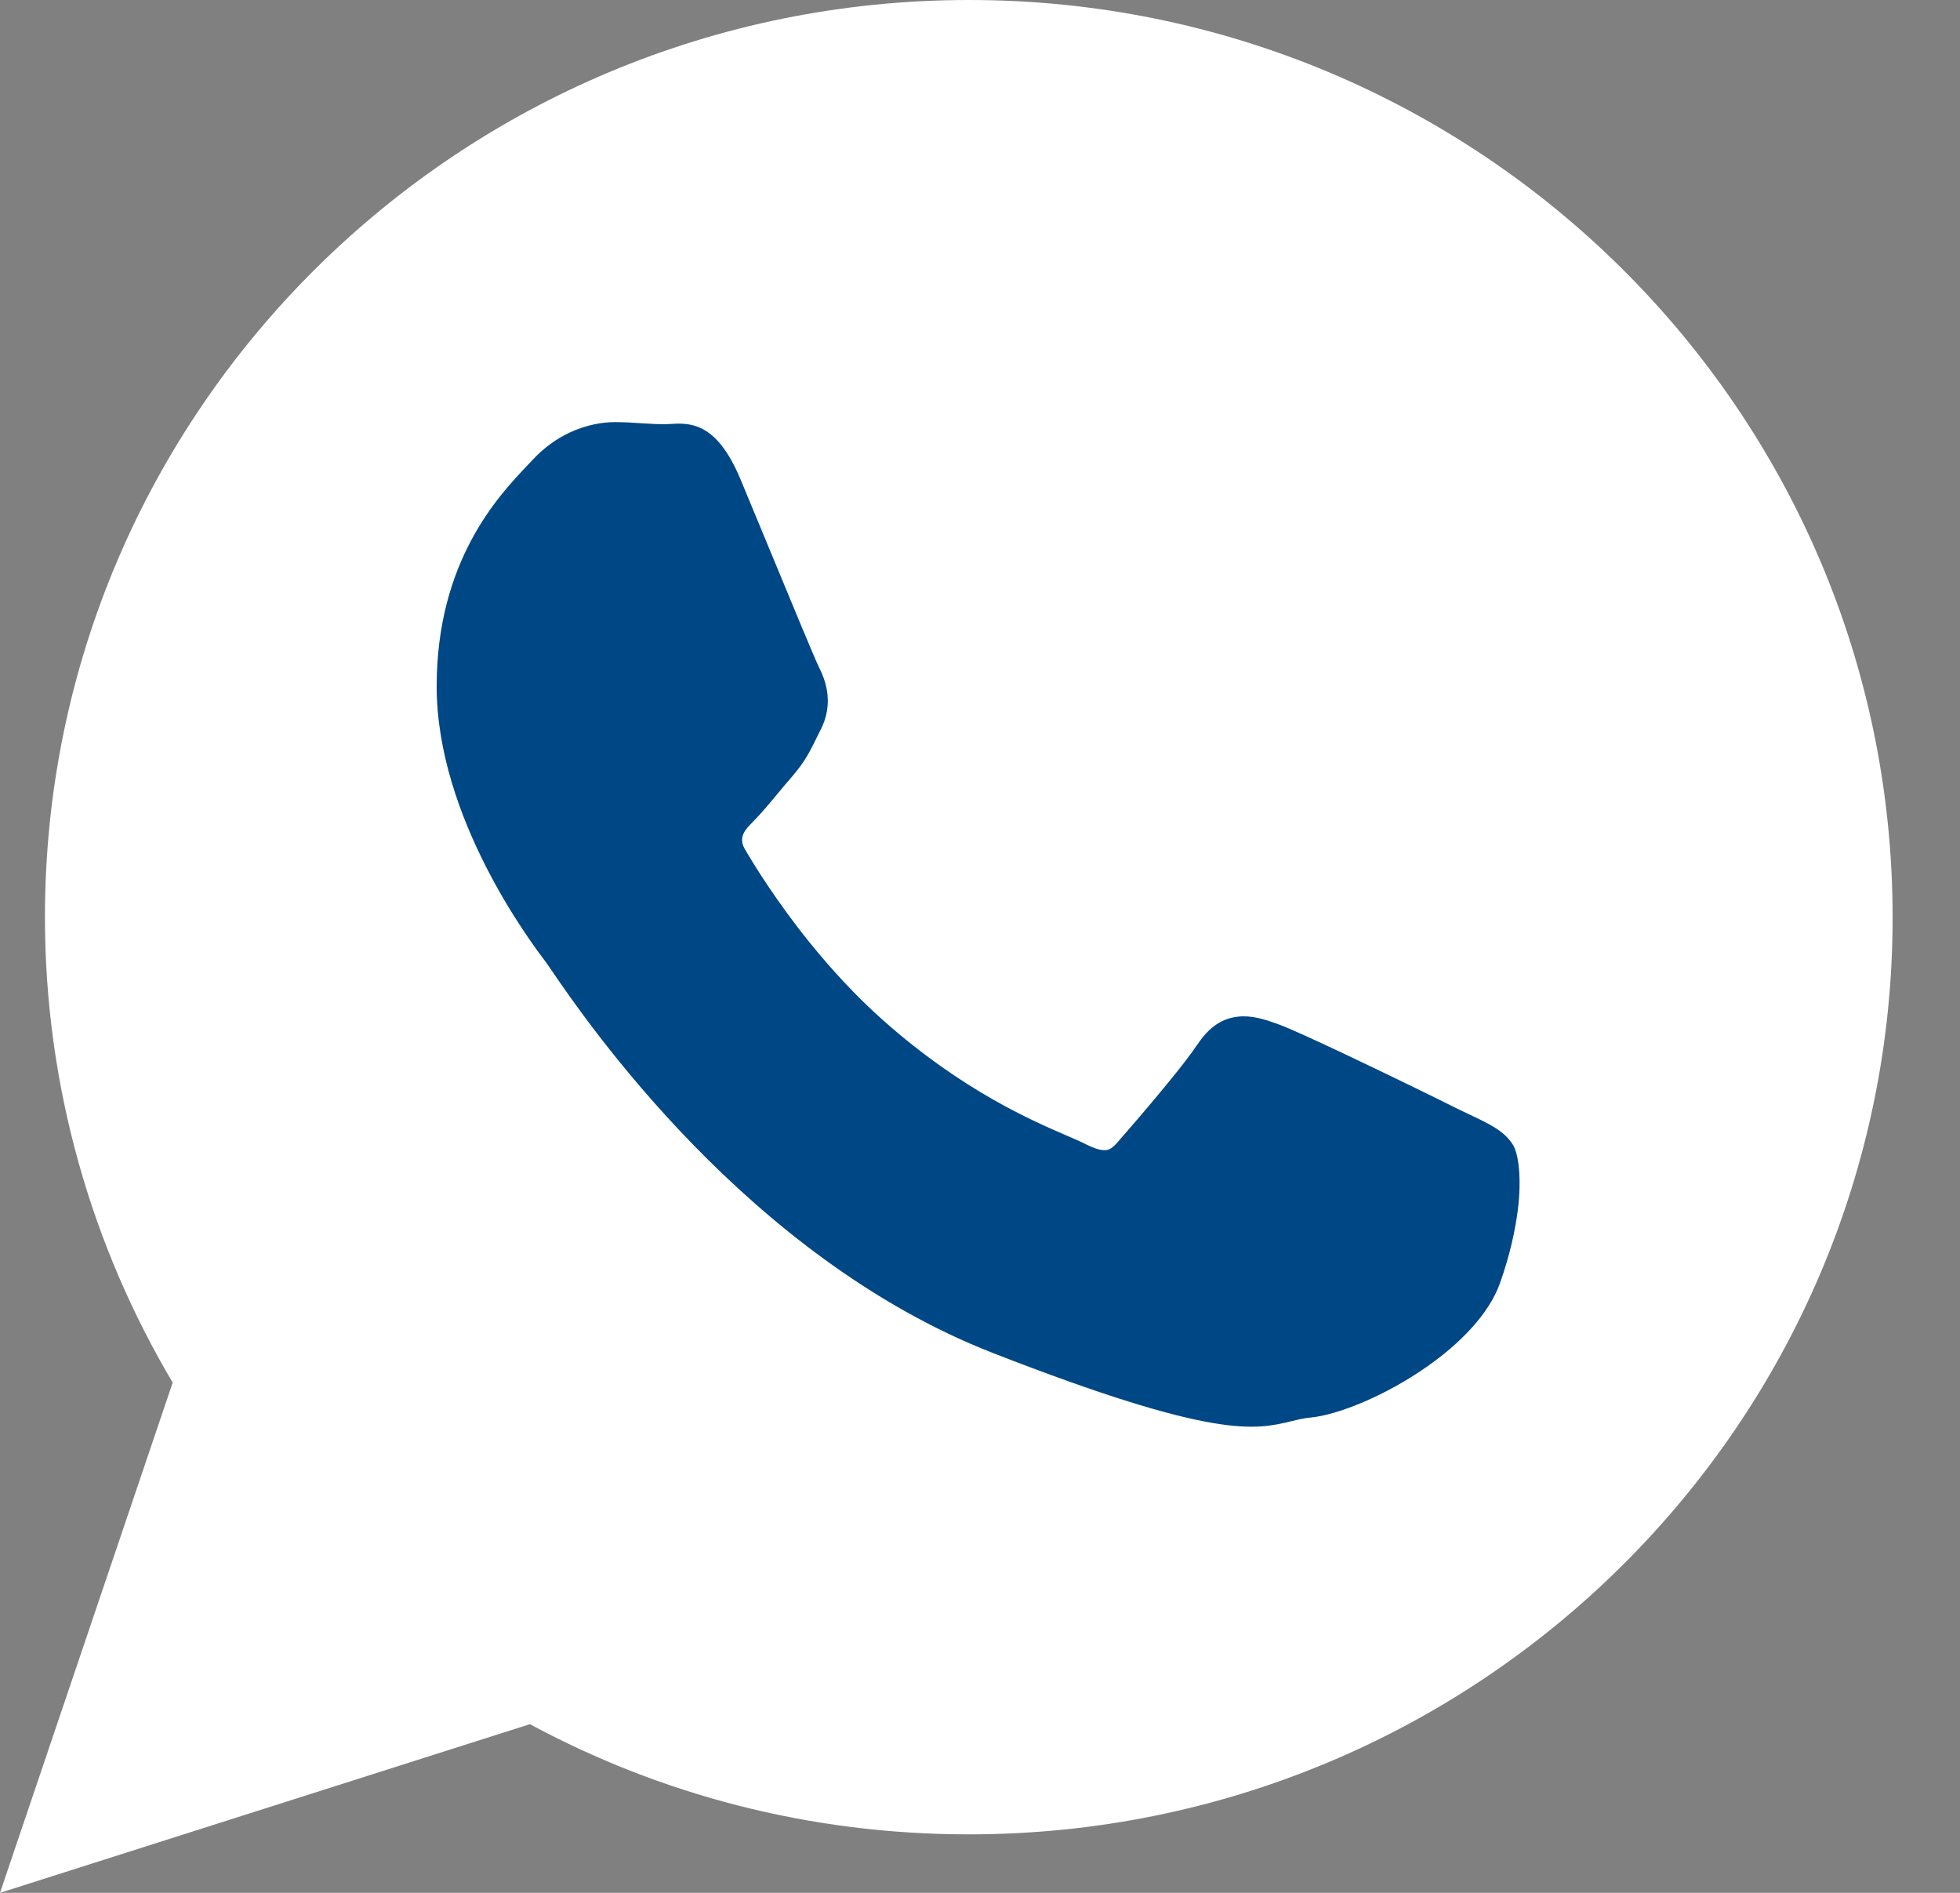
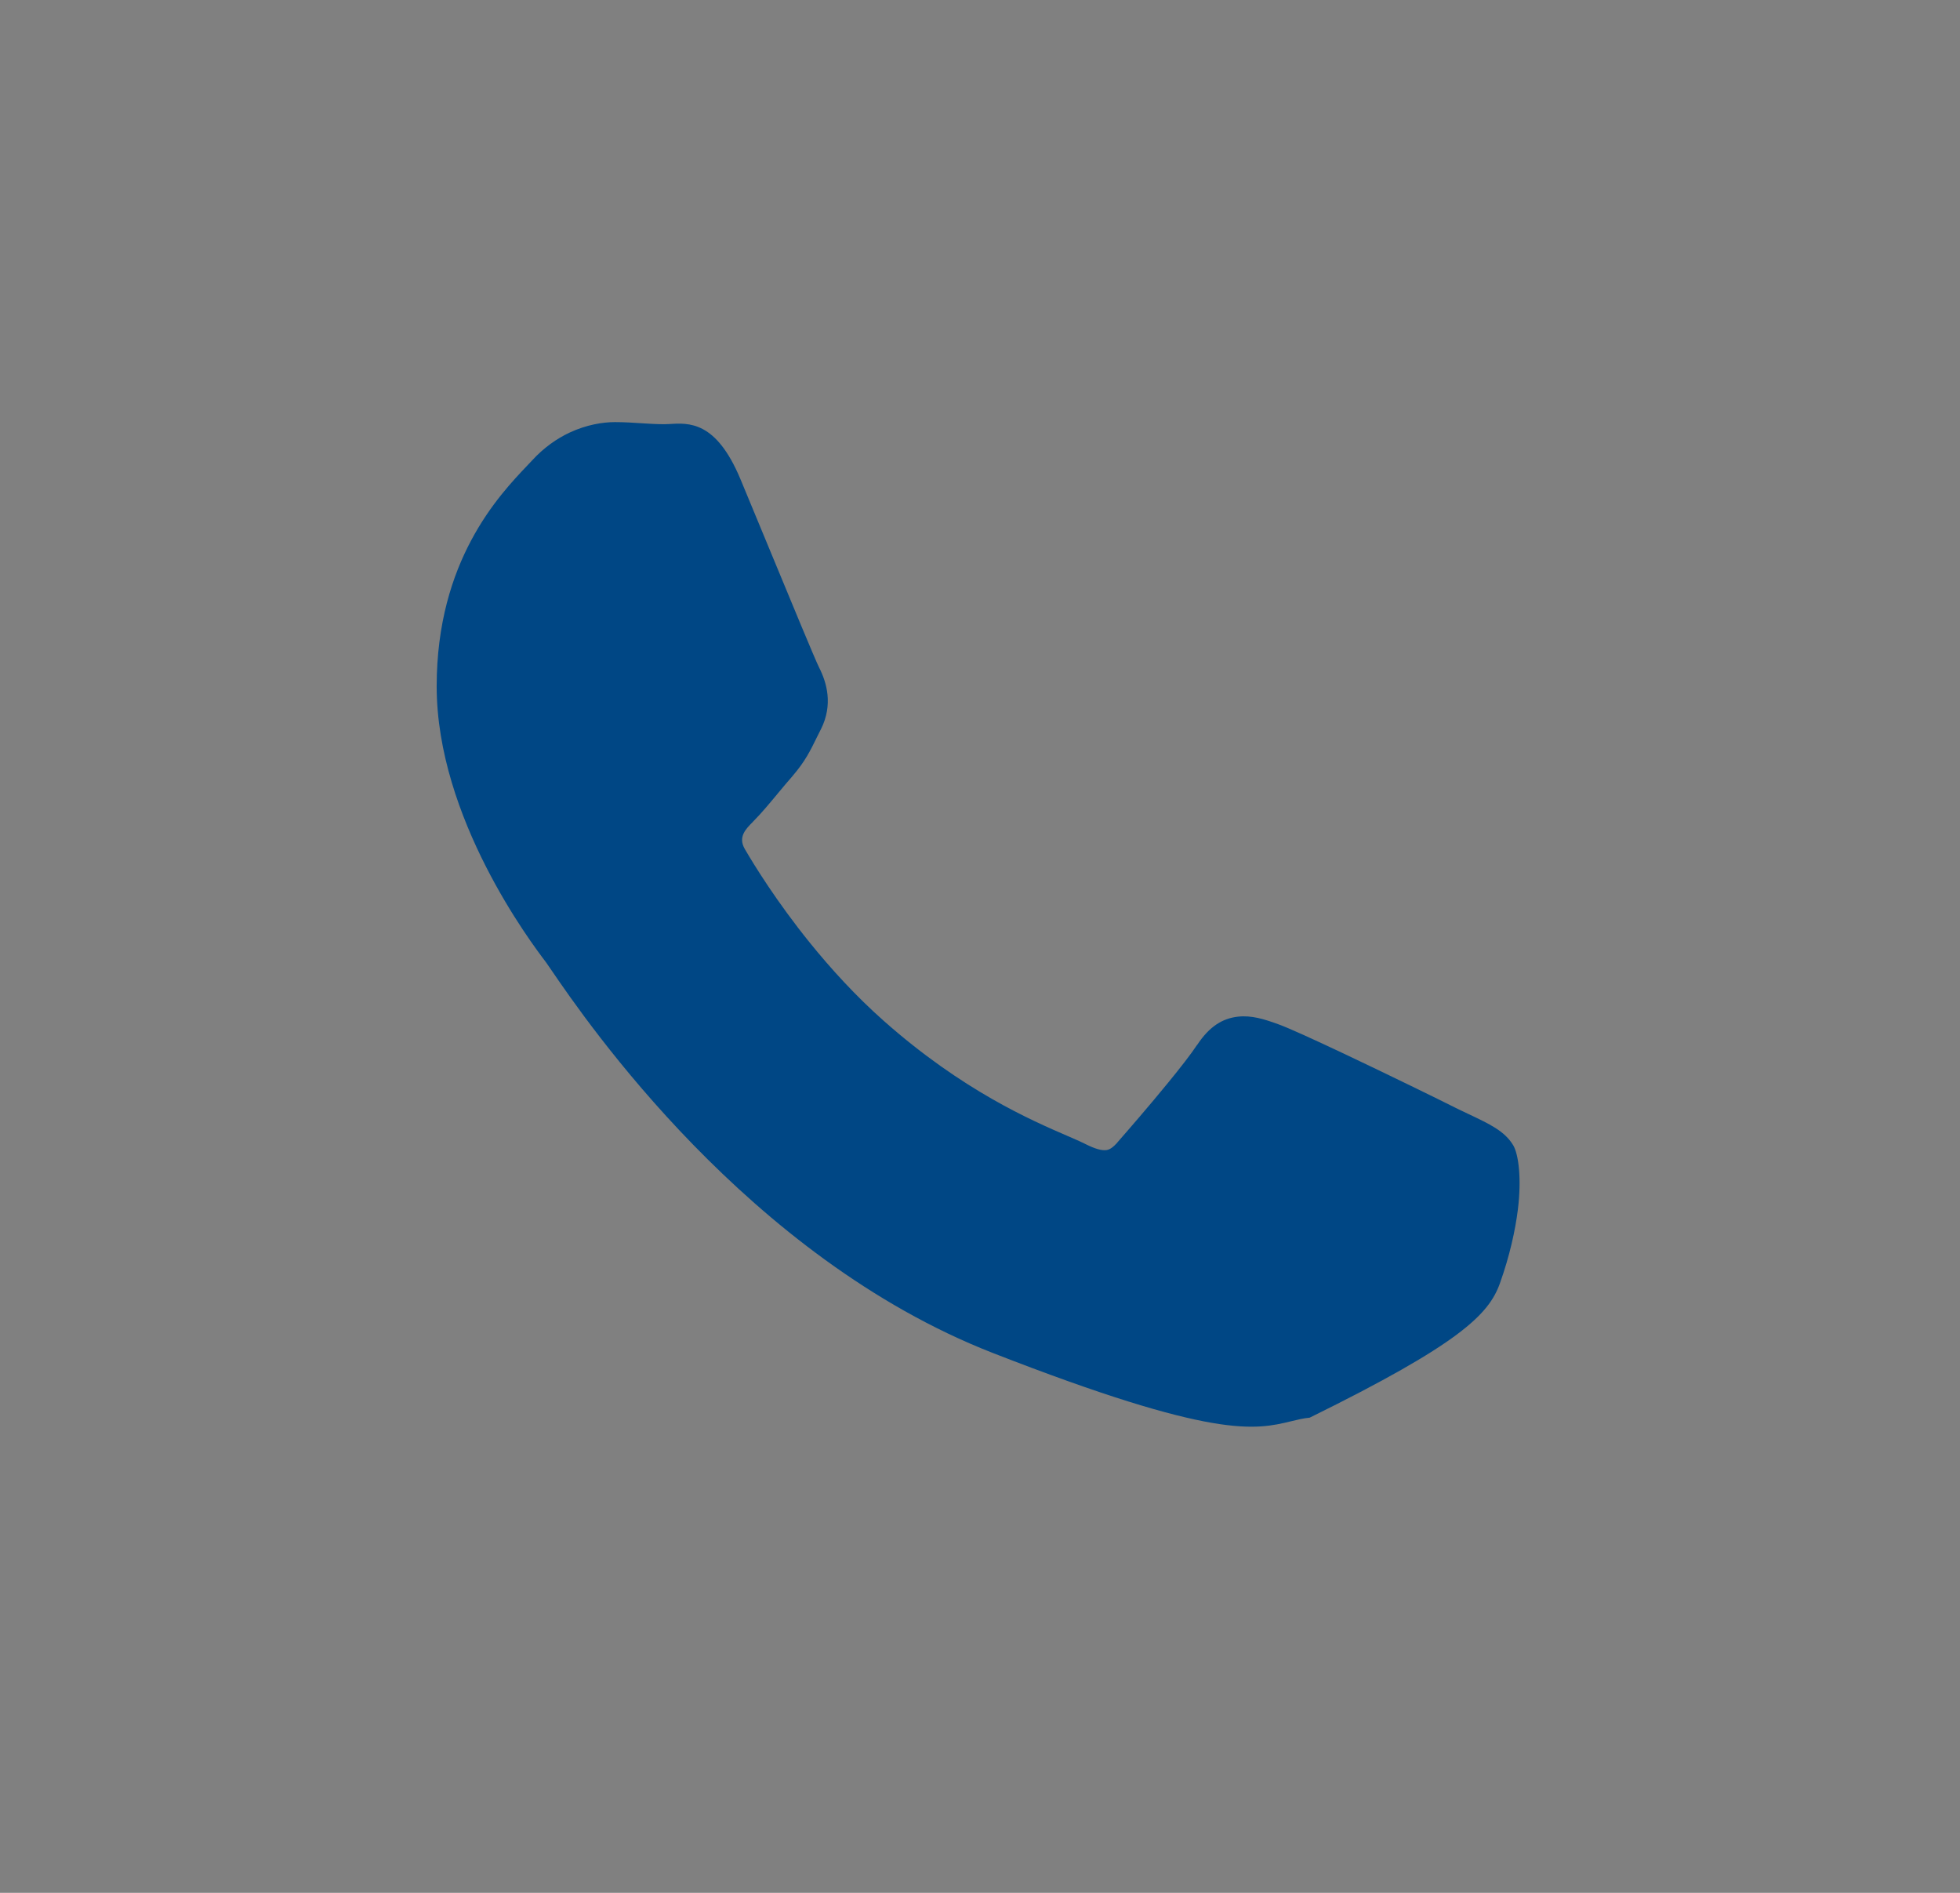
<svg xmlns="http://www.w3.org/2000/svg" width="29" height="28" viewBox="0 0 29 28" fill="none">
  <rect x="0" y="0" width="29" height="28" fill="#808080" stroke="none" />
-   <path fill-rule="evenodd" clip-rule="evenodd" d="M28.003 13.571C28.003 9.824 26.474 6.431 24 3.975C21.527 1.519 18.111 0 14.339 0C10.563 0 7.146 1.518 4.671 3.973C2.196 6.428 0.665 9.82 0.665 13.566C0.665 14.823 0.839 16.043 1.164 17.203C1.486 18.355 1.958 19.445 2.555 20.452L0.187 27.447L0 28L0.556 27.823L7.84 25.505C8.804 26.024 9.836 26.431 10.919 26.708C12.011 26.987 13.155 27.135 14.334 27.135C18.108 27.135 21.524 25.617 23.998 23.162C26.473 20.707 28.003 17.315 28.003 13.571L28.003 13.571Z" fill="white" />
-   <path fill-rule="evenodd" clip-rule="evenodd" d="M12.116 9.867C12.056 9.746 11.71 8.909 11.391 8.138C11.187 7.645 10.992 7.175 10.954 7.084C10.594 6.227 10.197 6.253 9.892 6.273C9.872 6.274 9.853 6.275 9.827 6.275C9.721 6.275 9.616 6.269 9.508 6.262C9.372 6.253 9.232 6.244 9.099 6.244C8.922 6.244 8.682 6.281 8.428 6.399C8.241 6.487 8.047 6.62 7.869 6.815C7.844 6.842 7.824 6.863 7.803 6.885C7.381 7.329 6.461 8.296 6.461 10.153C6.461 12.101 7.866 13.954 8.072 14.226L8.071 14.226L8.073 14.229L8.076 14.231C8.084 14.242 8.114 14.285 8.158 14.35C8.676 15.108 11.062 18.597 14.687 20.013C17.977 21.296 18.572 21.152 19.104 21.024C19.194 21.002 19.282 20.98 19.378 20.971C19.808 20.931 20.513 20.636 21.105 20.222C21.597 19.879 22.026 19.445 22.191 18.988C22.337 18.58 22.42 18.2 22.459 17.888C22.514 17.434 22.47 17.077 22.388 16.939L22.387 16.938C22.261 16.731 22.044 16.629 21.718 16.475C21.661 16.448 21.599 16.419 21.54 16.39L21.541 16.39C21.316 16.276 20.539 15.896 19.875 15.582C19.445 15.379 19.064 15.205 18.913 15.151C18.701 15.074 18.516 15.017 18.317 15.039C18.092 15.064 17.896 15.18 17.714 15.456L17.713 15.455C17.622 15.593 17.461 15.799 17.285 16.014C17.007 16.355 16.674 16.738 16.533 16.899V16.901C16.472 16.969 16.42 17.007 16.369 17.013C16.298 17.022 16.2 16.993 16.065 16.926C15.979 16.883 15.895 16.847 15.791 16.802C15.266 16.575 14.242 16.134 13.077 15.102C12.659 14.732 12.293 14.329 11.986 13.95C11.49 13.337 11.155 12.791 11.021 12.561C10.916 12.381 11.033 12.264 11.141 12.156L11.14 12.156C11.26 12.037 11.395 11.874 11.53 11.711C11.592 11.637 11.653 11.563 11.729 11.477L11.73 11.475C11.912 11.263 11.988 11.108 12.09 10.899C12.108 10.863 12.127 10.825 12.146 10.787L12.147 10.786C12.237 10.605 12.26 10.433 12.243 10.271C12.227 10.121 12.177 9.987 12.116 9.867L12.116 9.867L12.116 9.867Z" fill="#004785" />
+   <path fill-rule="evenodd" clip-rule="evenodd" d="M12.116 9.867C12.056 9.746 11.71 8.909 11.391 8.138C11.187 7.645 10.992 7.175 10.954 7.084C10.594 6.227 10.197 6.253 9.892 6.273C9.872 6.274 9.853 6.275 9.827 6.275C9.721 6.275 9.616 6.269 9.508 6.262C9.372 6.253 9.232 6.244 9.099 6.244C8.922 6.244 8.682 6.281 8.428 6.399C8.241 6.487 8.047 6.62 7.869 6.815C7.844 6.842 7.824 6.863 7.803 6.885C7.381 7.329 6.461 8.296 6.461 10.153C6.461 12.101 7.866 13.954 8.072 14.226L8.071 14.226L8.073 14.229L8.076 14.231C8.084 14.242 8.114 14.285 8.158 14.35C8.676 15.108 11.062 18.597 14.687 20.013C17.977 21.296 18.572 21.152 19.104 21.024C19.194 21.002 19.282 20.98 19.378 20.971C21.597 19.879 22.026 19.445 22.191 18.988C22.337 18.58 22.42 18.2 22.459 17.888C22.514 17.434 22.47 17.077 22.388 16.939L22.387 16.938C22.261 16.731 22.044 16.629 21.718 16.475C21.661 16.448 21.599 16.419 21.54 16.39L21.541 16.39C21.316 16.276 20.539 15.896 19.875 15.582C19.445 15.379 19.064 15.205 18.913 15.151C18.701 15.074 18.516 15.017 18.317 15.039C18.092 15.064 17.896 15.18 17.714 15.456L17.713 15.455C17.622 15.593 17.461 15.799 17.285 16.014C17.007 16.355 16.674 16.738 16.533 16.899V16.901C16.472 16.969 16.42 17.007 16.369 17.013C16.298 17.022 16.2 16.993 16.065 16.926C15.979 16.883 15.895 16.847 15.791 16.802C15.266 16.575 14.242 16.134 13.077 15.102C12.659 14.732 12.293 14.329 11.986 13.95C11.49 13.337 11.155 12.791 11.021 12.561C10.916 12.381 11.033 12.264 11.141 12.156L11.14 12.156C11.26 12.037 11.395 11.874 11.53 11.711C11.592 11.637 11.653 11.563 11.729 11.477L11.73 11.475C11.912 11.263 11.988 11.108 12.09 10.899C12.108 10.863 12.127 10.825 12.146 10.787L12.147 10.786C12.237 10.605 12.26 10.433 12.243 10.271C12.227 10.121 12.177 9.987 12.116 9.867L12.116 9.867L12.116 9.867Z" fill="#004785" />
</svg>